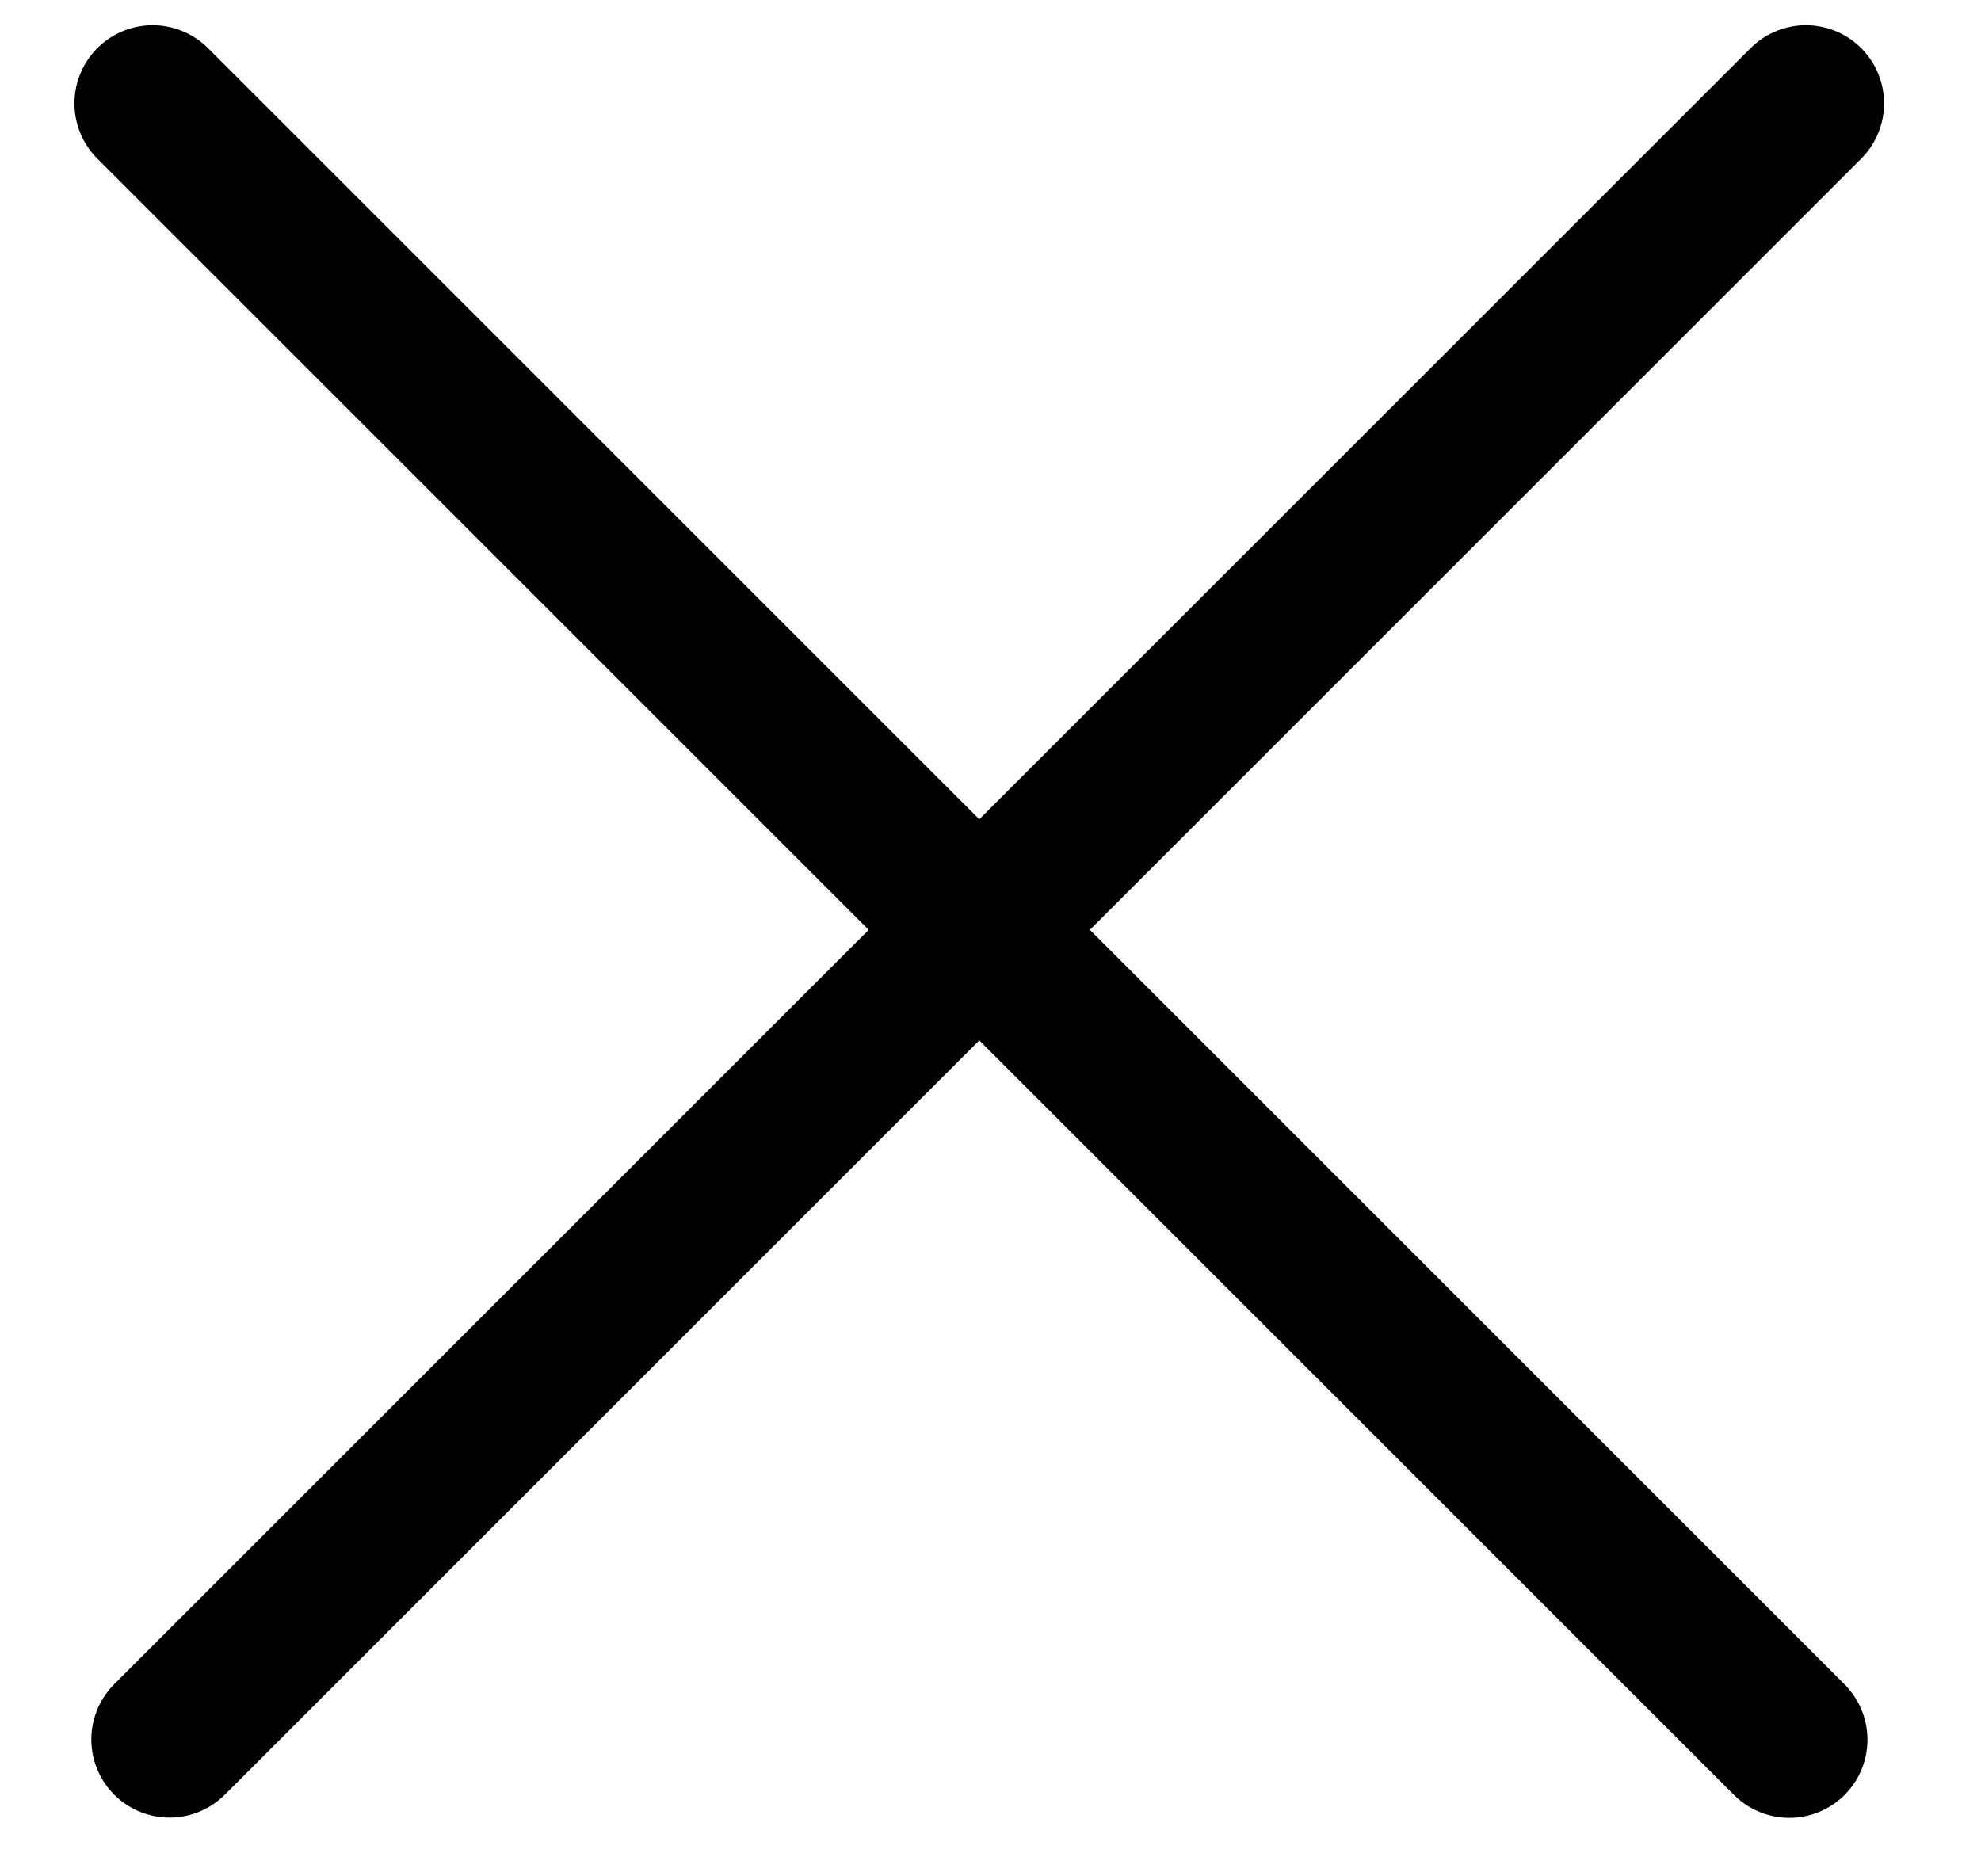
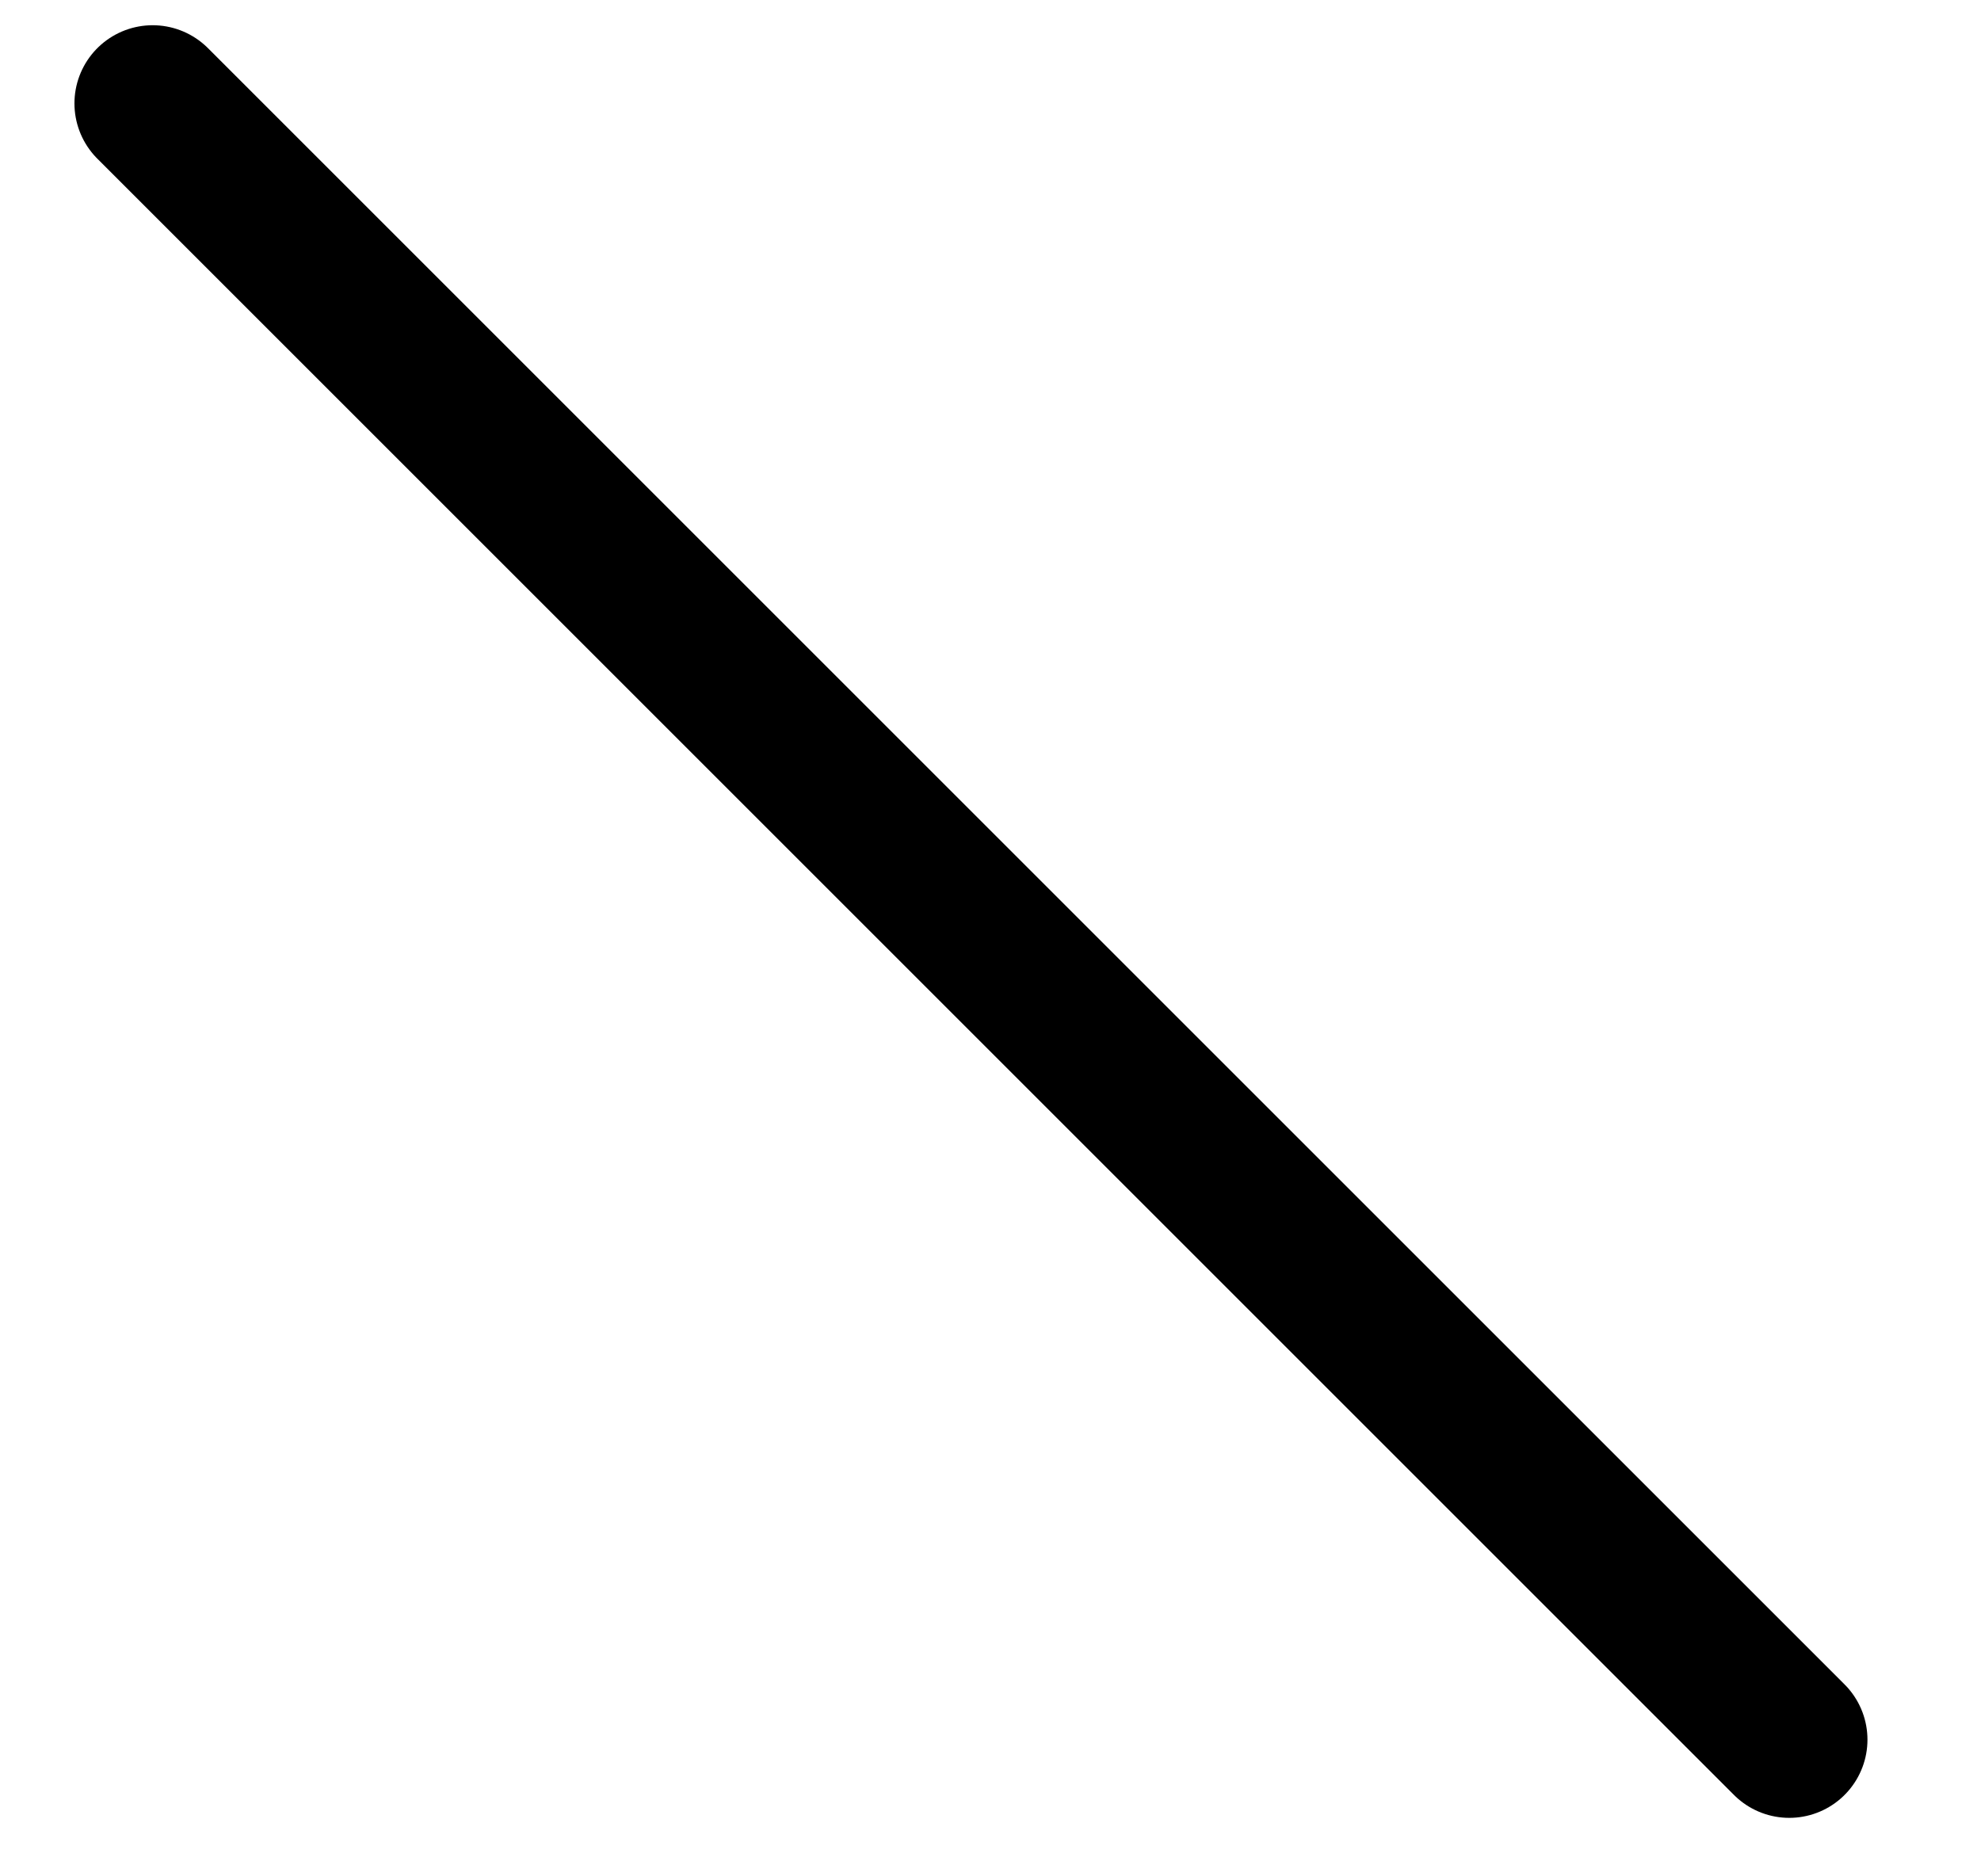
<svg xmlns="http://www.w3.org/2000/svg" width="19" height="18" viewBox="0 0 19 18" fill="none">
  <line x1="1.464" y1="0.992" x2="17.161" y2="16.689" stroke="black" stroke-width="1.5" stroke-linecap="round" />
-   <line x1="0.75" y1="-0.75" x2="22.949" y2="-0.75" transform="matrix(-0.707 0.707 0.707 0.707 18.381 0.992)" stroke="black" stroke-width="1.5" stroke-linecap="round" />
</svg>